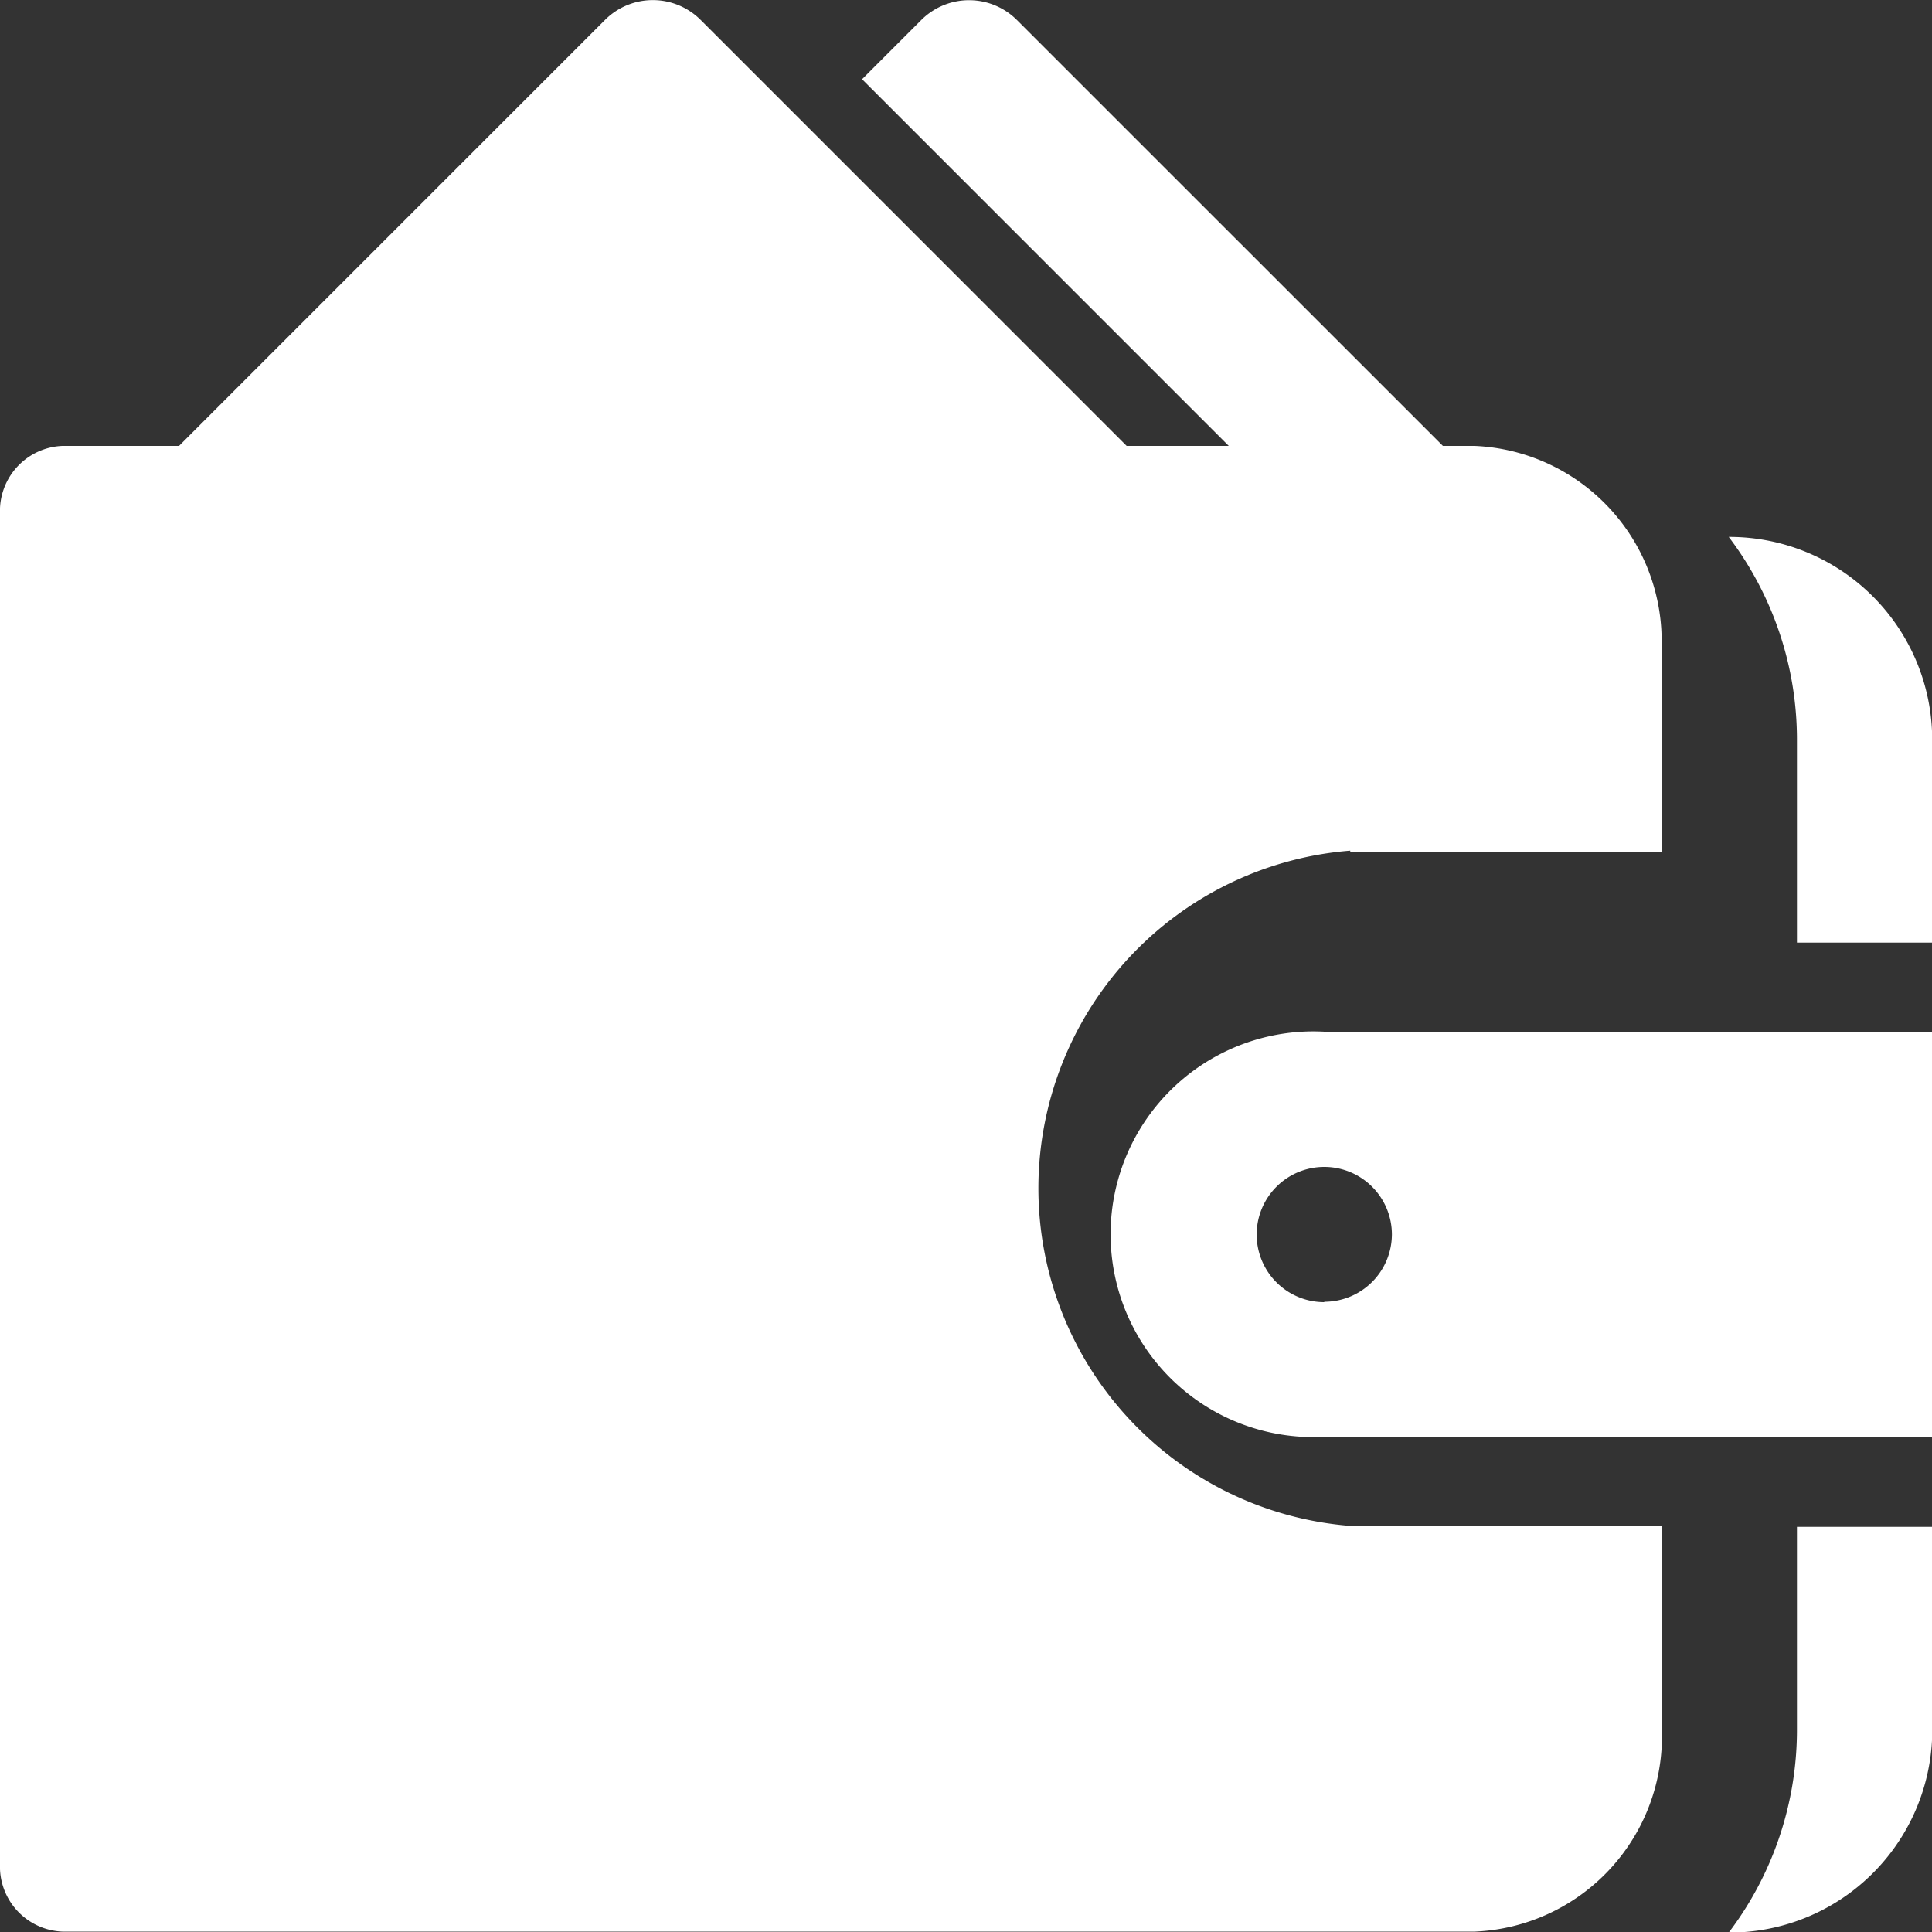
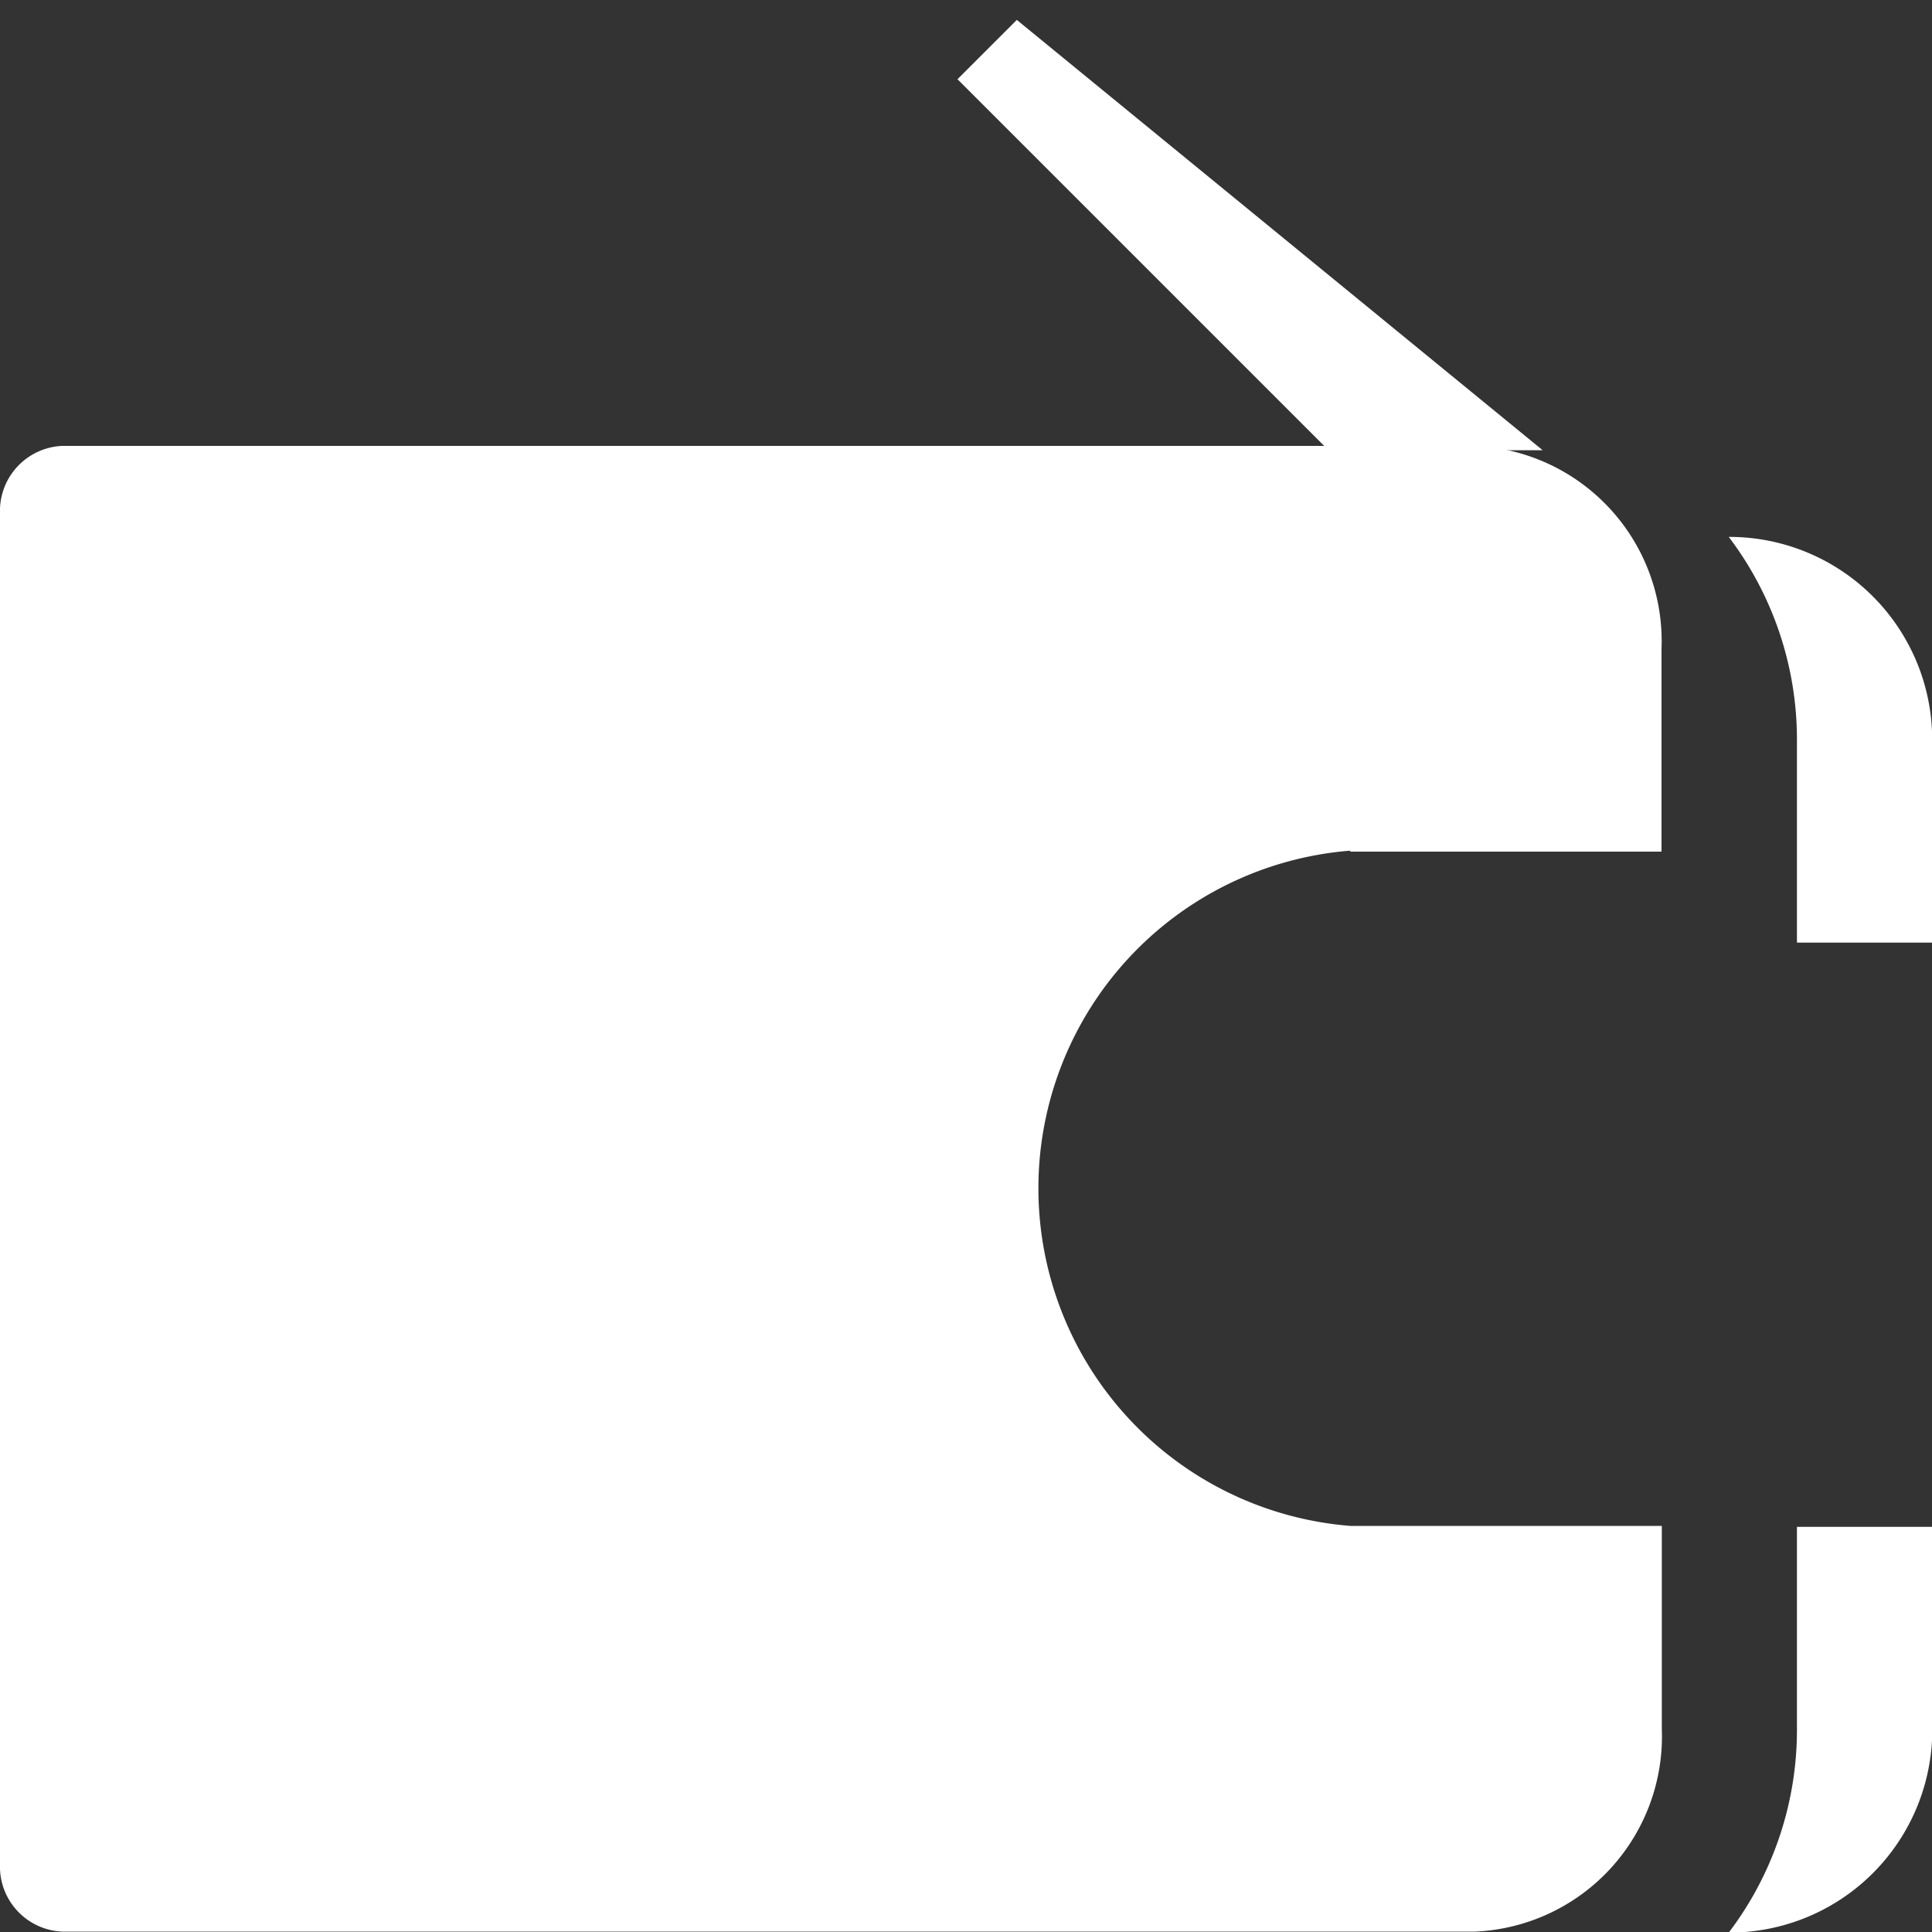
<svg xmlns="http://www.w3.org/2000/svg" width="20" height="20" viewBox="0 0 20 20">
  <rect x="0" y="0" width="20" height="20" fill="#333333" stroke="none" />
  <g id="ic_my_account_wallet" transform="translate(0 0)">
    <g id="Group_1067" data-name="Group 1067" transform="translate(11.612 10.68)">
      <g id="Group_1066" data-name="Group 1066">
-         <path id="Path_1159" data-name="Path 1159" d="M313.749,278.261a2.1,2.1,0,1,0,0,4.194h6.291v-4.194Zm0,2.8a.7.7,0,1,1,.7-.7A.7.7,0,0,1,313.749,281.057Z" transform="translate(-311.652 -278.261)" fill="#fff" />
-       </g>
+         </g>
    </g>
    <g id="Group_1069" data-name="Group 1069" transform="translate(0 4.622)">
      <g id="Group_1068" data-name="Group 1068">
        <path id="Path_1160" data-name="Path 1160" d="M13.978,148.89H17.2v-2.1a2.023,2.023,0,0,0-1.935-2.1H.645a.674.674,0,0,0-.645.7v13.98a.674.674,0,0,0,.645.7H15.268a2.023,2.023,0,0,0,1.935-2.1v-2.1H13.978a3.506,3.506,0,0,1,0-6.99Z" transform="translate(0 -144.696)" fill="#fff" />
      </g>
    </g>
    <g id="Group_1071" data-name="Group 1071" transform="translate(17.896 5.554)">
      <g id="Group_1070" data-name="Group 1070">
        <path id="Path_1161" data-name="Path 1161" d="M461.762,144.7h-.007a3.473,3.473,0,0,1,.706,2.1v2.1h1.4v-2.1A2.1,2.1,0,0,0,461.762,144.7Z" transform="translate(-461.755 -144.696)" fill="#fff" />
      </g>
    </g>
    <g id="Group_1073" data-name="Group 1073" transform="translate(17.896 15.806)">
      <g id="Group_1072" data-name="Group 1072">
        <path id="Path_1162" data-name="Path 1162" d="M462.461,411.826v2.1a3.472,3.472,0,0,1-.706,2.1h.007a2.1,2.1,0,0,0,2.1-2.1v-2.1Z" transform="translate(-461.755 -411.826)" fill="#fff" />
      </g>
    </g>
    <g id="Group_1075" data-name="Group 1075" transform="translate(8.923 0.001)">
      <g id="Group_1074" data-name="Group 1074">
-         <path id="Path_1163" data-name="Path 1163" d="M236.689.206a.7.7,0,0,0-.988,0l-.614.614,3.841,3.841h2.217Z" transform="translate(-235.086 -0.001)" fill="#fff" />
+         <path id="Path_1163" data-name="Path 1163" d="M236.689.206l-.614.614,3.841,3.841h2.217Z" transform="translate(-235.086 -0.001)" fill="#fff" />
      </g>
    </g>
    <g id="Group_1077" data-name="Group 1077" transform="translate(1.808 0.001)">
      <g id="Group_1076" data-name="Group 1076" transform="translate(0 0)">
-         <path id="Path_1164" data-name="Path 1164" d="M48.618.205a.7.7,0,0,0-.988,0L43.174,4.661h9.9Z" transform="translate(-43.174 -0.001)" fill="#fff" />
-       </g>
+         </g>
    </g>
  </g>
</svg>